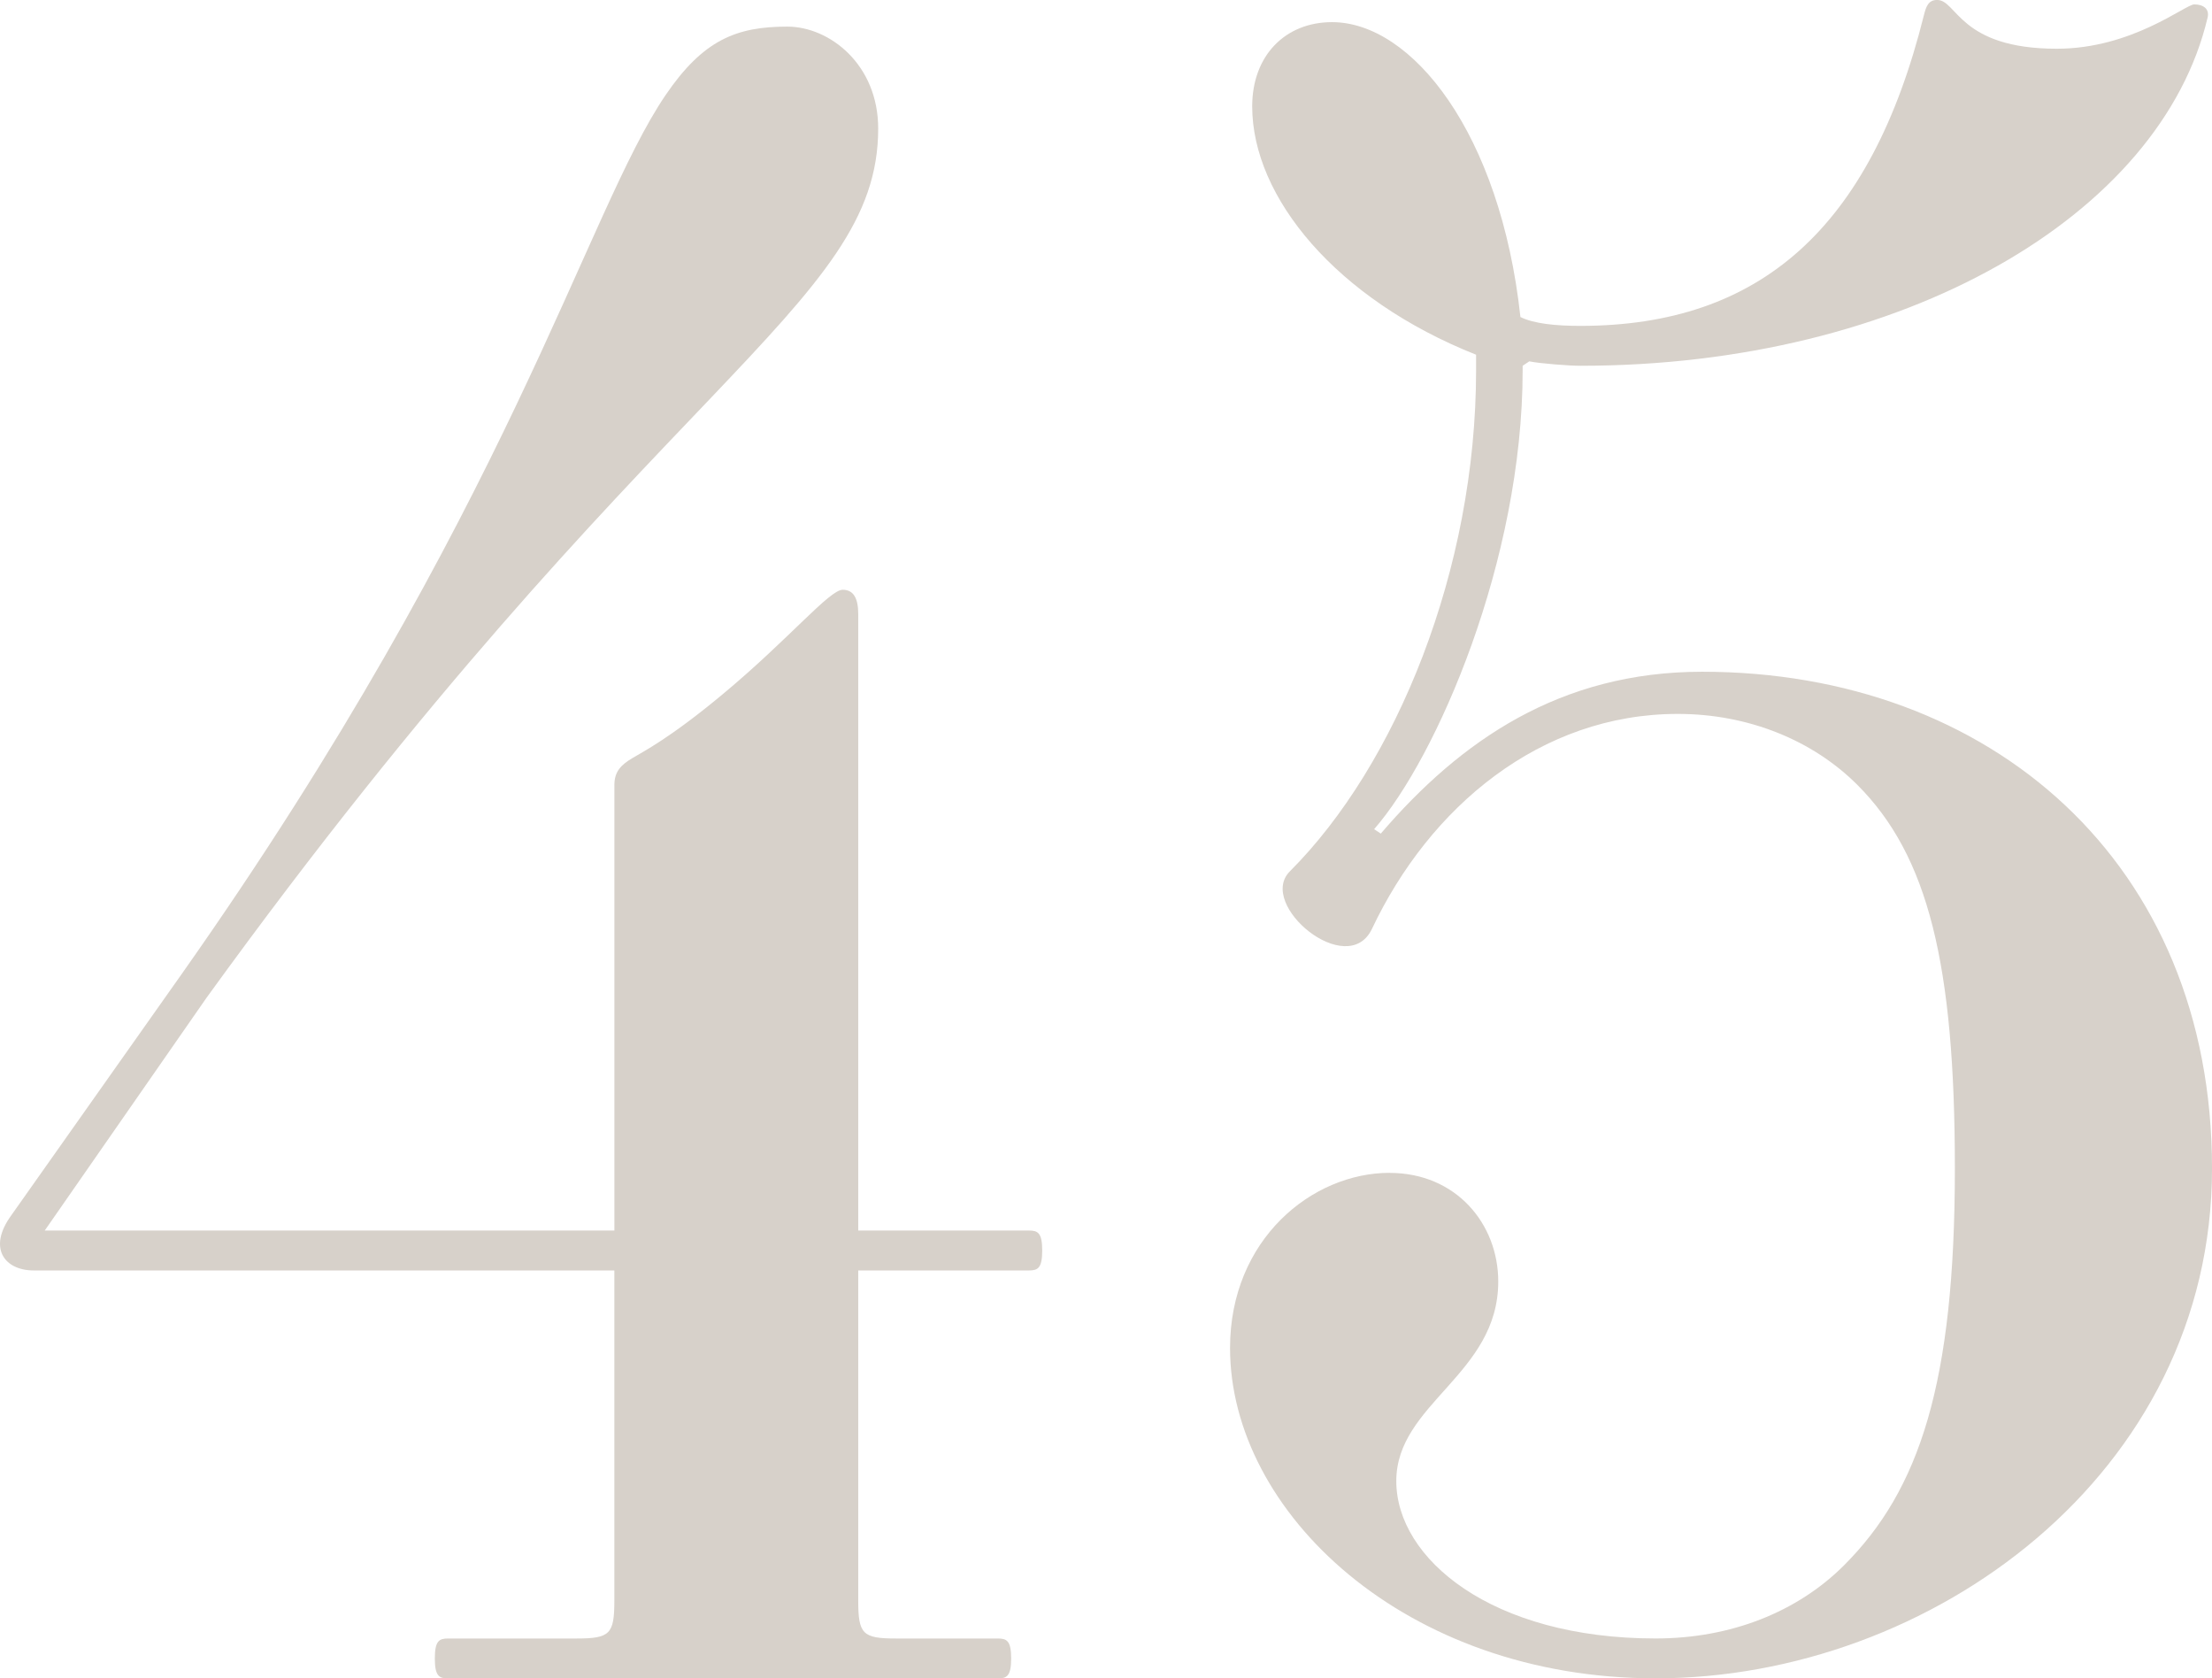
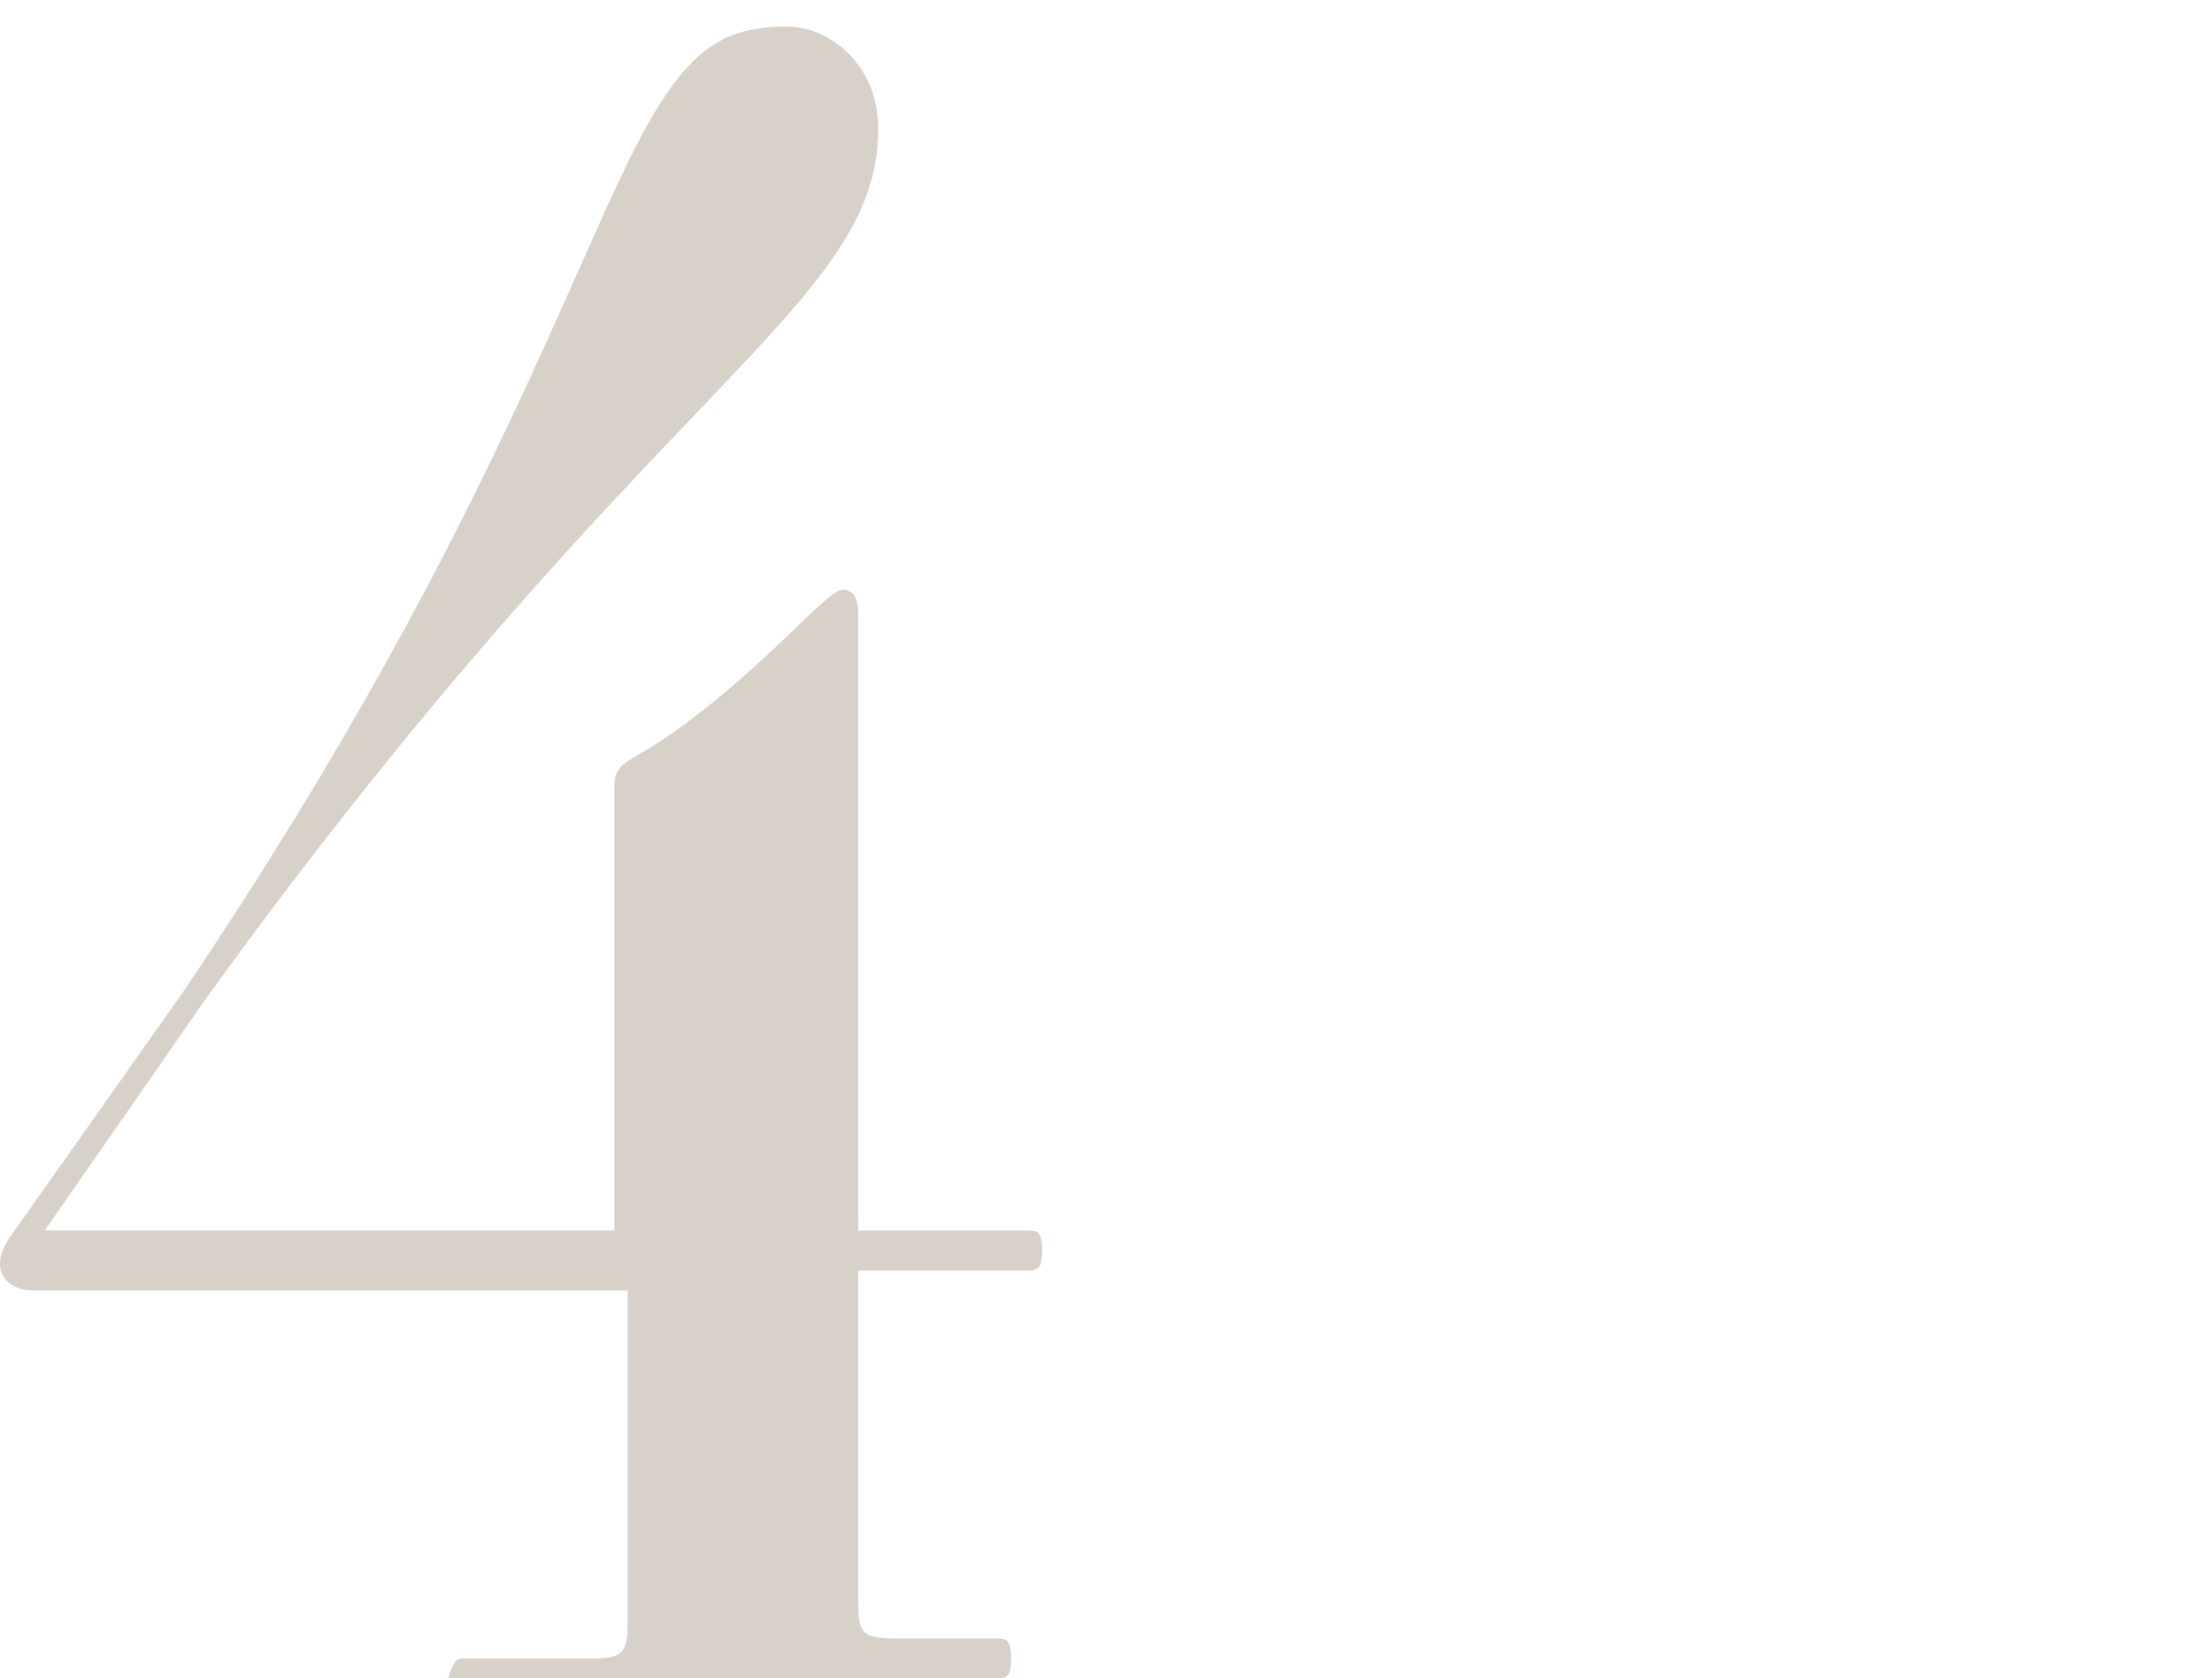
<svg xmlns="http://www.w3.org/2000/svg" id="Layer_2" data-name="Layer 2" viewBox="0 0 1004.3 761.85">
  <defs>
    <style>
      .cls-1 {
        fill: #d7d1ca;
      }
    </style>
  </defs>
  <g id="Layer_1-2" data-name="Layer 1">
    <g>
-       <path class="cls-1" d="M467.15,576.67h-77.49v149.95c0,15.09,2.01,17.11,17.1,17.11h46.29c4.03,0,6.04,1.01,6.04,9.06s-2.02,9.06-6.04,9.06h-249.59c-4.03,0-6.04-1-6.04-9.06s2.01-9.06,6.04-9.06h58.37c15.09,0,17.1-2.01,17.1-17.11v-149.95H15.28c-13.08,0-21.13-10.07-10.06-25.16l77.49-109.7C231.66,230.47,265.88,96.61,302.11,43.28c17.1-25.16,32.2-31.2,55.35-31.2,19.12,0,41.26,17.11,41.26,46.29,0,81.52-101.65,113.73-304.94,394.51l-73.47,105.67h258.64v-202.29c0-6.04,3.02-9.06,8.05-12.08,5.03-3.02,17.11-9.06,41.26-29.18,30.2-25.16,48.31-47.3,54.35-47.3,5.03,0,7.05,4.03,7.05,11.07v279.78h77.49c4.03,0,6.04,1,6.04,9.06s-2.02,9.06-6.04,9.06Z" />
-       <path class="cls-1" d="M630.93,532.39c30.19,0,49.31,23.15,49.31,49.31,0,42.27-46.29,55.35-46.29,90.57s43.28,71.45,117.75,71.45c34.21,0,64.41-12.08,85.54-33.21,34.22-34.22,50.32-82.53,50.32-180.15,0-92.59-12.07-141.9-44.28-174.11-20.13-20.13-49.32-32.2-81.52-32.2-62.4,0-112.71,42.27-138.88,97.62-11.08,23.15-52.34-11.07-37.24-26.17,48.3-48.31,84.54-136.87,84.54-227.45v-7.04c-63.41-25.16-101.65-71.45-101.65-112.72,0-23.15,15.09-38.24,36.23-38.24,36.23,0,76.49,50.32,85.55,133.85,6.04,3.02,16.1,4.02,27.17,4.02,81.52,0,131.84-44.28,155.99-140.9,1.01-4.03,2.02-7.04,6.04-7.04,9.06,0,10.06,22.14,54.34,22.14,34.22,0,58.37-20.13,62.4-20.13s7.05,2.01,6.04,6.04c-21.13,89.57-137.88,158-284.81,158-5.03,0-18.12-1-23.15-2.01l-3.01,2.01v2.01c0,86.55-39.25,176.12-67.43,208.33l3.02,2.01c36.23-42.27,81.51-73.47,145.92-73.47,130.84,0,231.48,86.55,231.48,225.43s-127.81,231.47-252.61,231.47c-113.73,0-193.23-75.48-193.23-149.95,0-49.31,37.24-79.5,72.46-79.5Z" />
+       <path class="cls-1" d="M467.15,576.67h-77.49v149.95c0,15.09,2.01,17.11,17.1,17.11h46.29c4.03,0,6.04,1.01,6.04,9.06s-2.02,9.06-6.04,9.06h-249.59s2.01-9.06,6.04-9.06h58.37c15.09,0,17.1-2.01,17.1-17.11v-149.95H15.28c-13.08,0-21.13-10.07-10.06-25.16l77.49-109.7C231.66,230.47,265.88,96.61,302.11,43.28c17.1-25.16,32.2-31.2,55.35-31.2,19.12,0,41.26,17.11,41.26,46.29,0,81.52-101.65,113.73-304.94,394.51l-73.47,105.67h258.64v-202.29c0-6.04,3.02-9.06,8.05-12.08,5.03-3.02,17.11-9.06,41.26-29.18,30.2-25.16,48.31-47.3,54.35-47.3,5.03,0,7.05,4.03,7.05,11.07v279.78h77.49c4.03,0,6.04,1,6.04,9.06s-2.02,9.06-6.04,9.06Z" />
    </g>
  </g>
</svg>